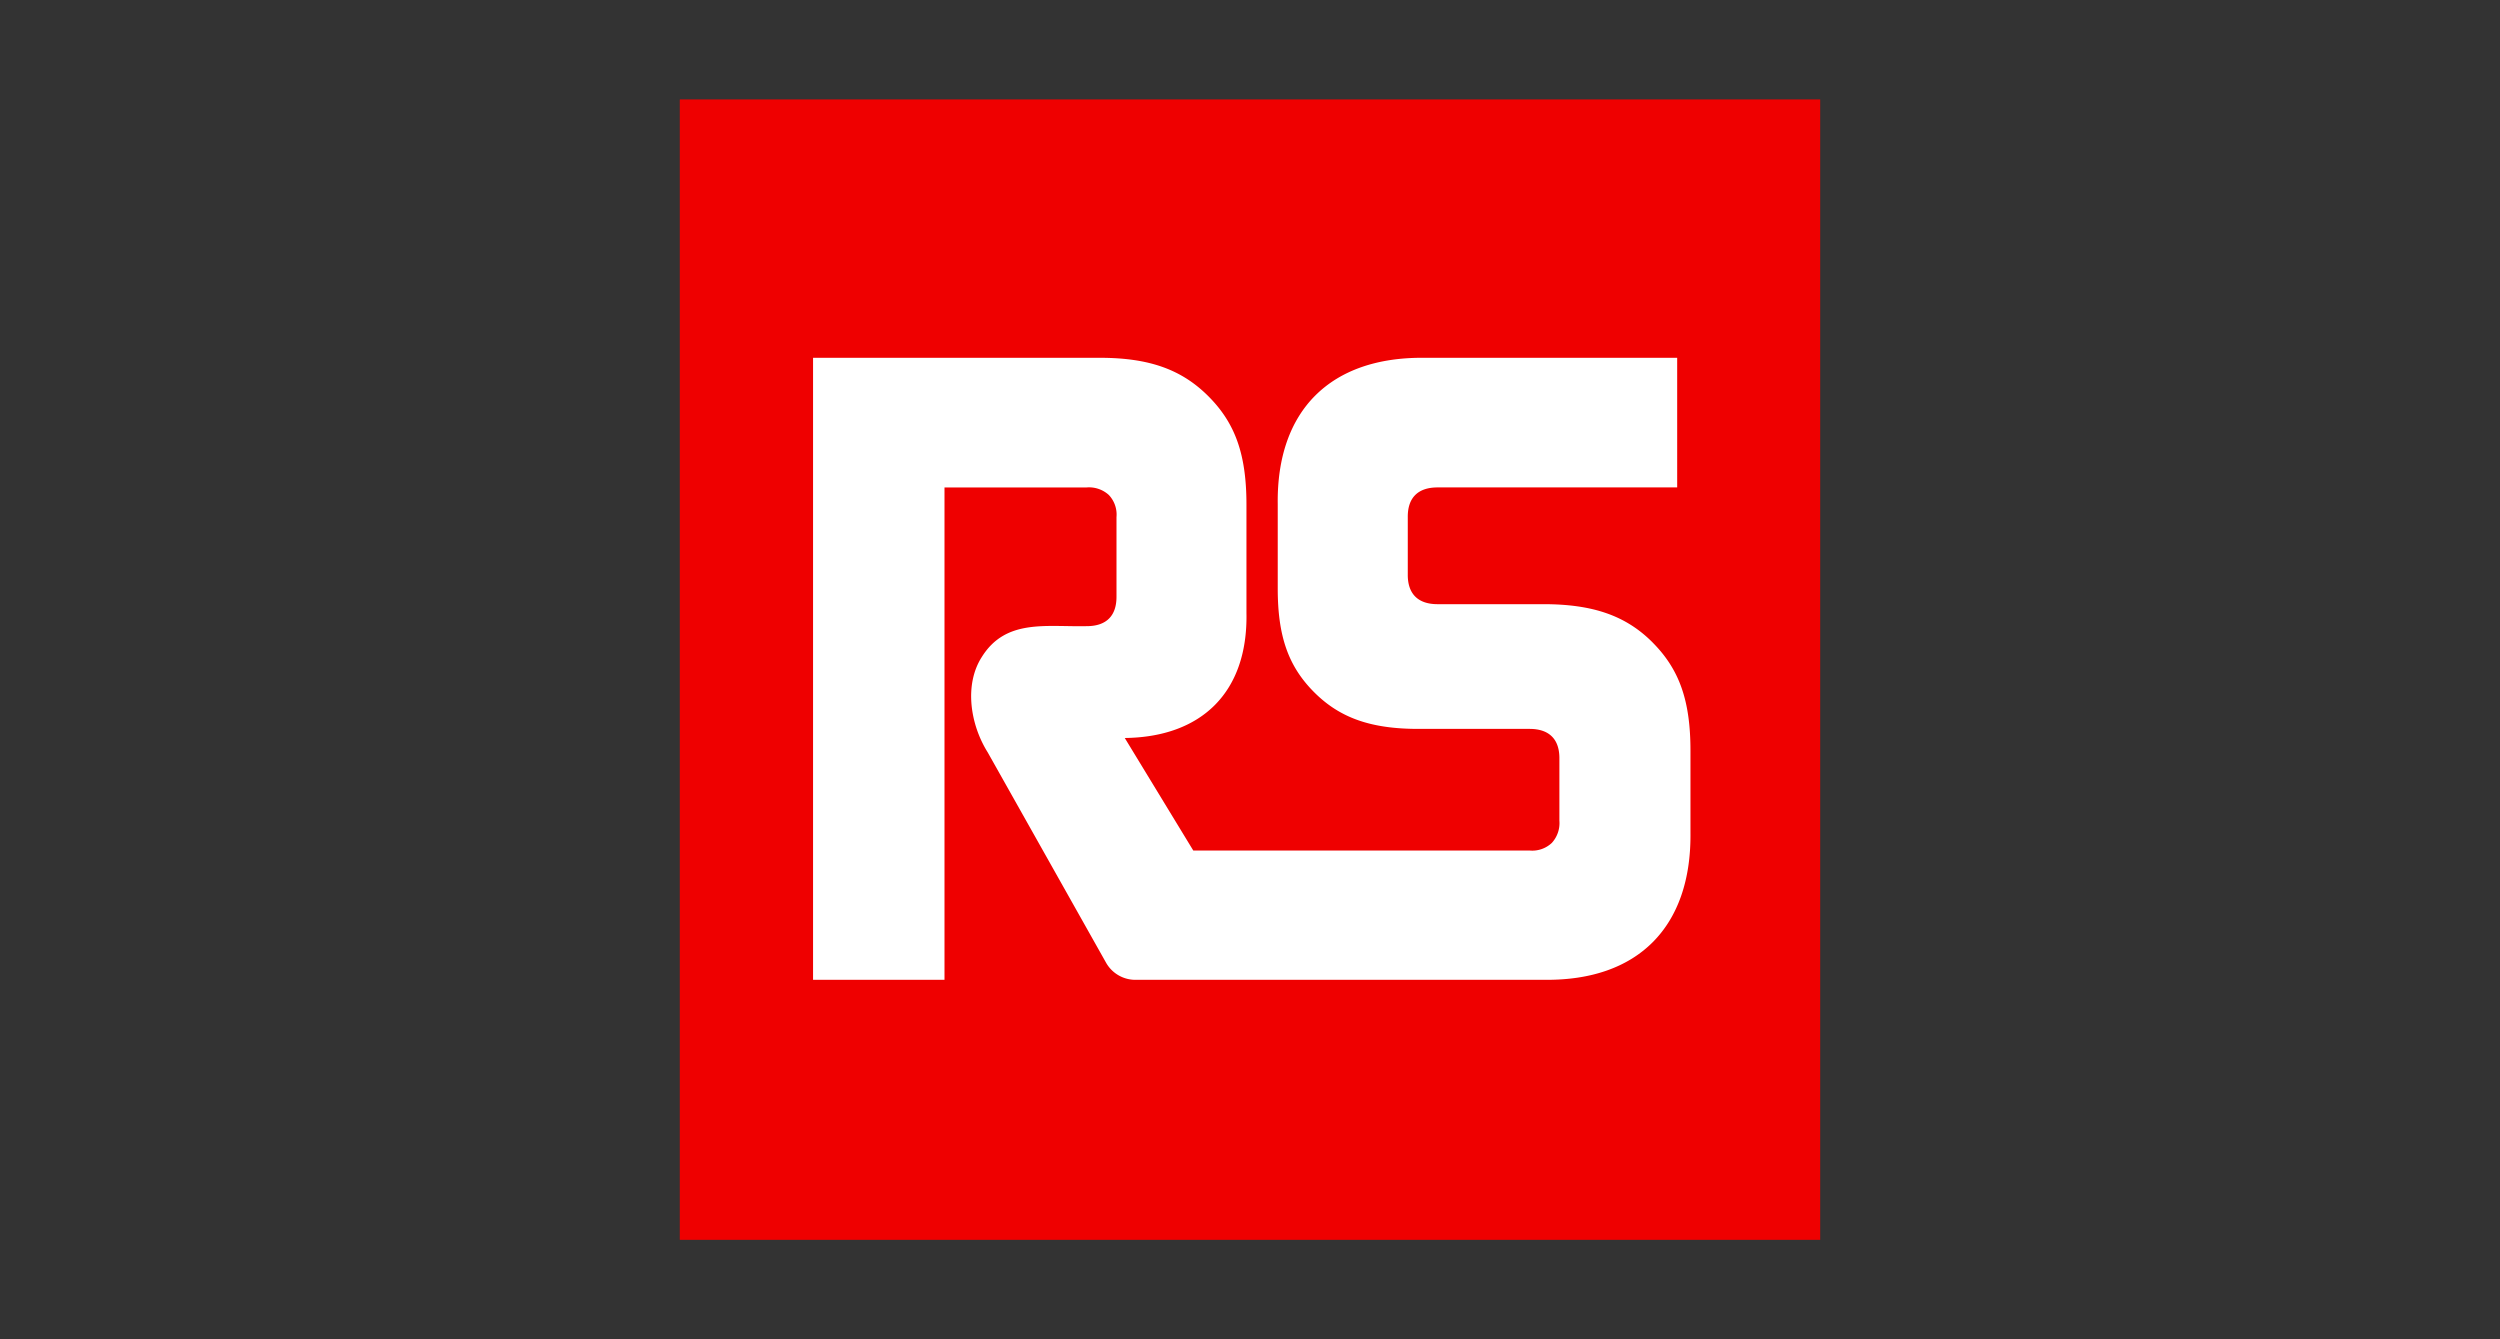
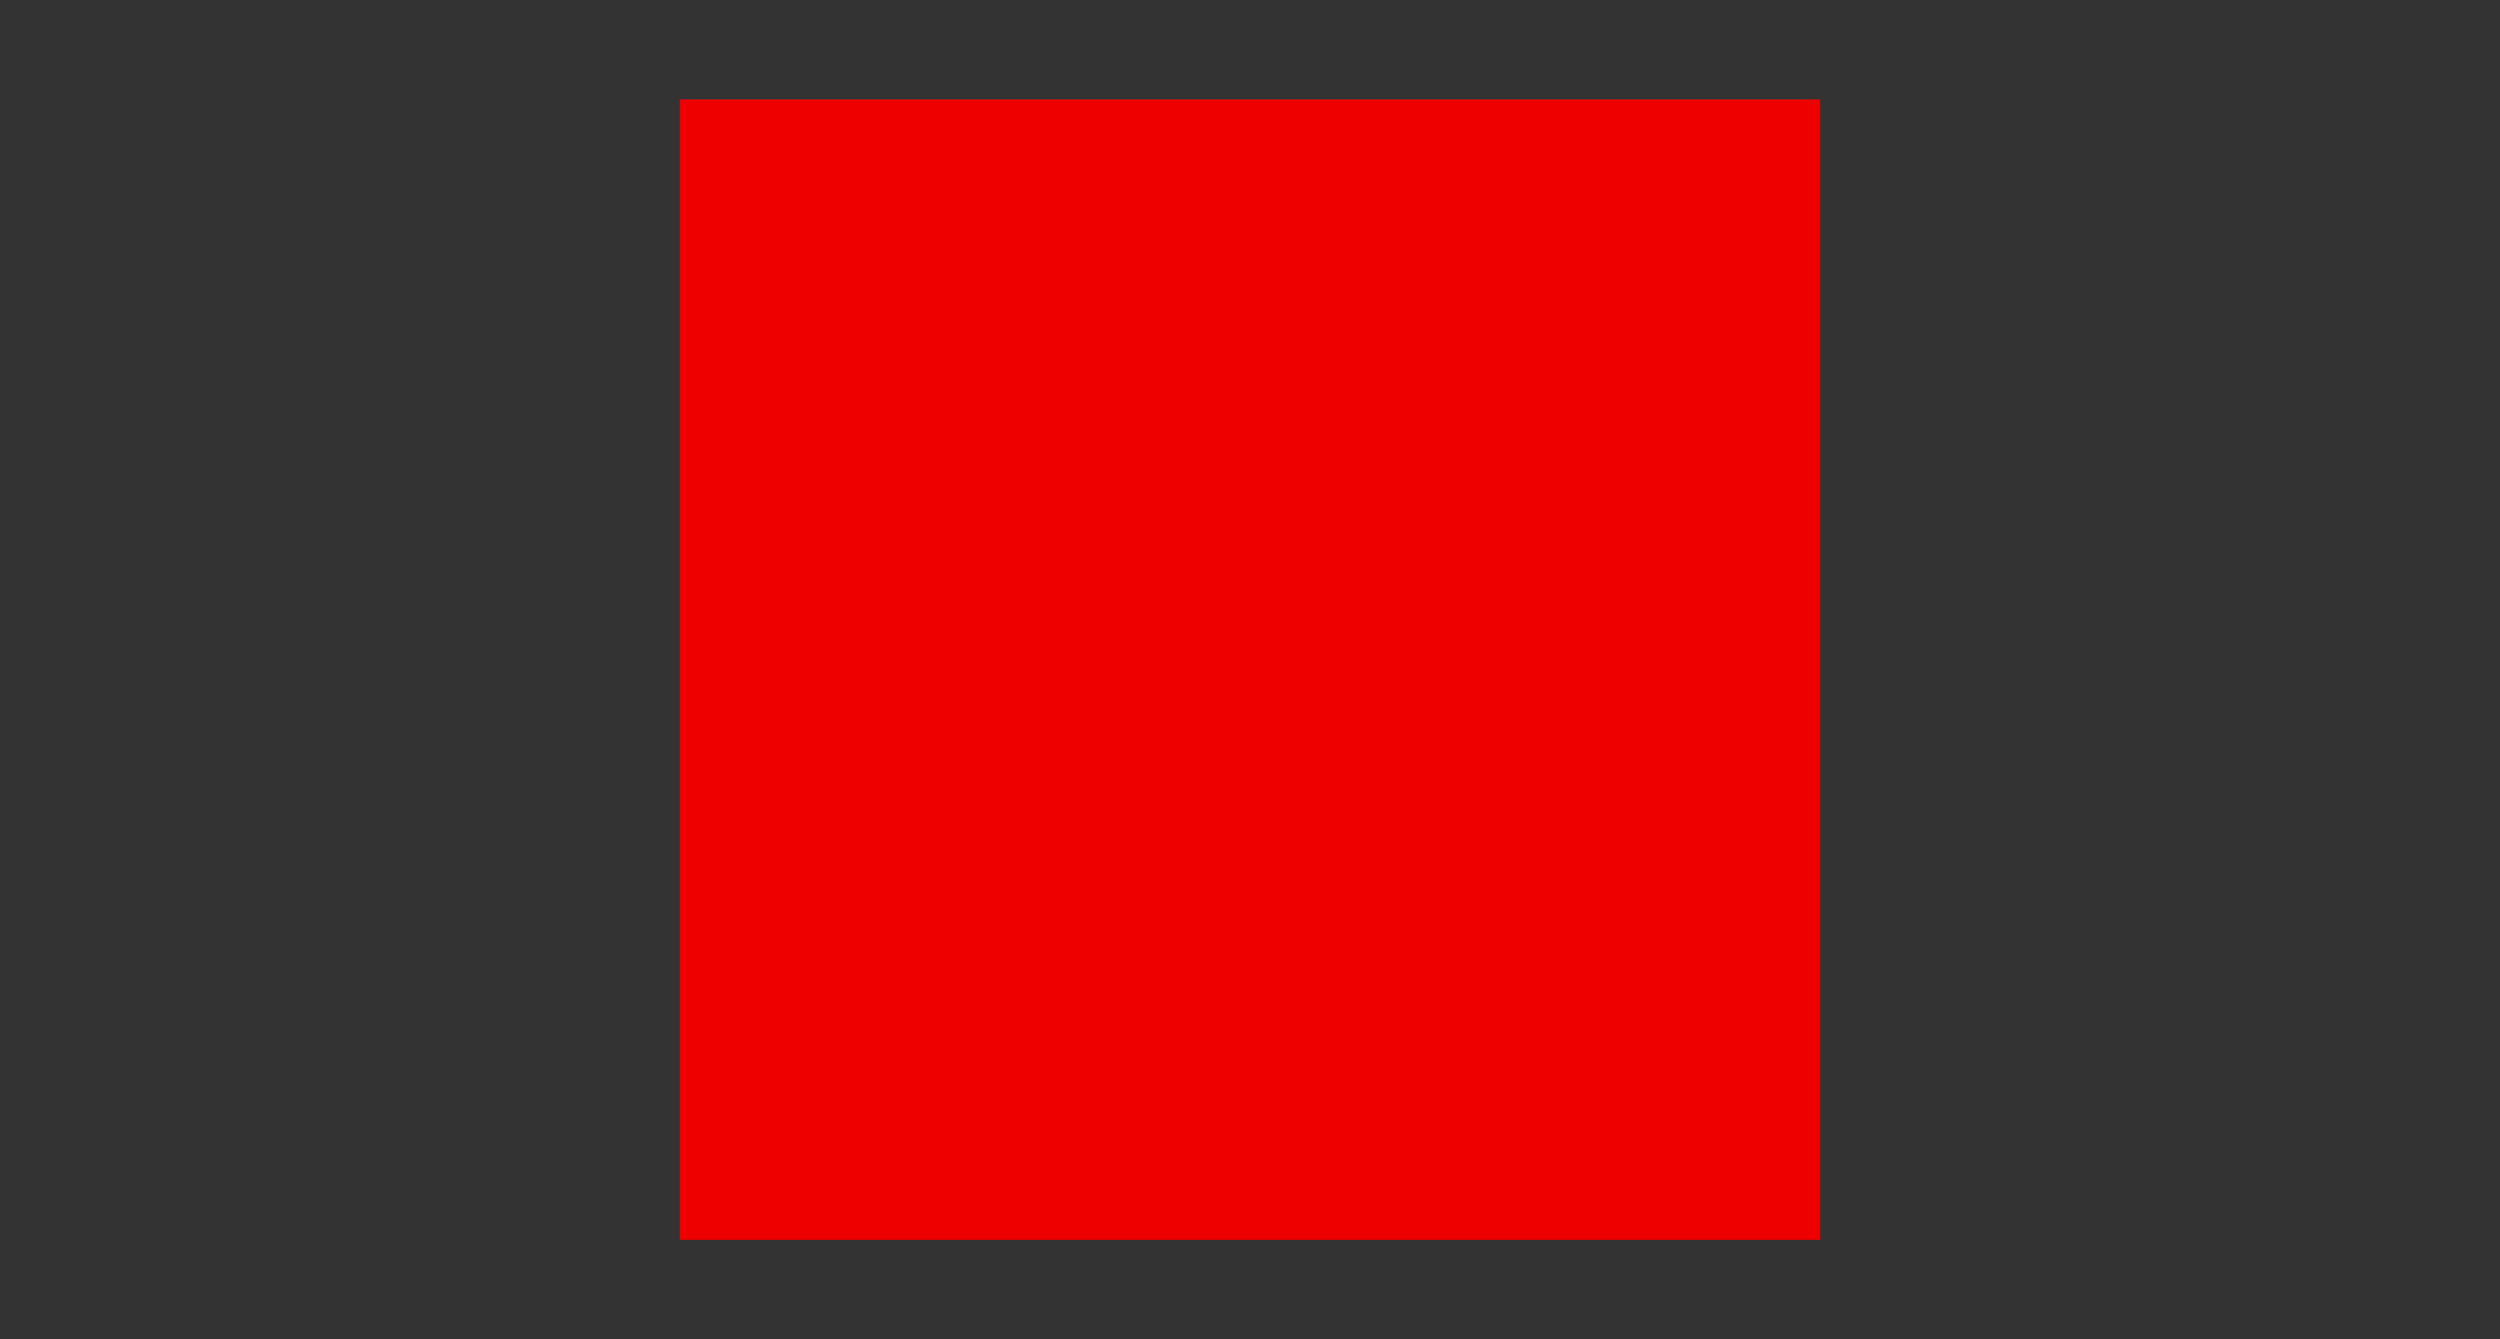
<svg xmlns="http://www.w3.org/2000/svg" width="392" height="210" viewBox="0 0 392 210">
  <rect x="0" y="0" width="392" height="210" fill="#333333" stroke="none" />
  <g transform="translate(-871 -1739)">
    <g transform="translate(-457 2013)">
-       <rect width="392" height="210" transform="translate(1328 -274)" fill="none" />
-     </g>
+       </g>
    <g transform="translate(977.592 1754.593)">
      <rect width="178.814" height="178.814" fill="#ef0000" />
-       <path d="M201.2,179.487c-4.187-4.205-9.363-6-17.11-6H167.477c-3.04,0-4.692-1.6-4.665-4.659v-8.994c-.024-3.064,1.625-4.653,4.665-4.653h37.578V134.855H165.393c-14.689-.15-23.166,8.231-22.971,22.956v13.217c0,7.48,1.652,12.19,5.7,16.254,4.019,4.034,8.9,5.761,16.338,5.761h17.462c3.04,0,4.692,1.6,4.665,4.659v9.745a4.61,4.61,0,0,1-1.184,3.469,4.47,4.47,0,0,1-3.469,1.2H129.181L118.436,194.47c12.094-.144,19.321-7.215,19.081-19.6V157.883c0-7.819-1.721-12.733-5.942-16.972-4.187-4.205-9.279-6.056-17.029-6.056H69.56v97.527H90.17v-77.2h22.3a4.611,4.611,0,0,1,3.469,1.184,4.47,4.47,0,0,1,1.2,3.469v12.445c.024,3.061-1.622,4.656-4.665,4.653-6.407.144-12.682-1.193-16.449,4.827-2.809,4.377-1.8,10.622.913,14.95,2.9,5.155,18.606,33.067,18.606,33.067a5.283,5.283,0,0,0,4.788,2.607h63.835c14.728.2,23.109-8.285,22.971-22.971V196.459c0-7.819-1.721-12.736-5.942-16.972Z" transform="translate(-48.665 -94.345)" fill="#fff" />
    </g>
  </g>
</svg>